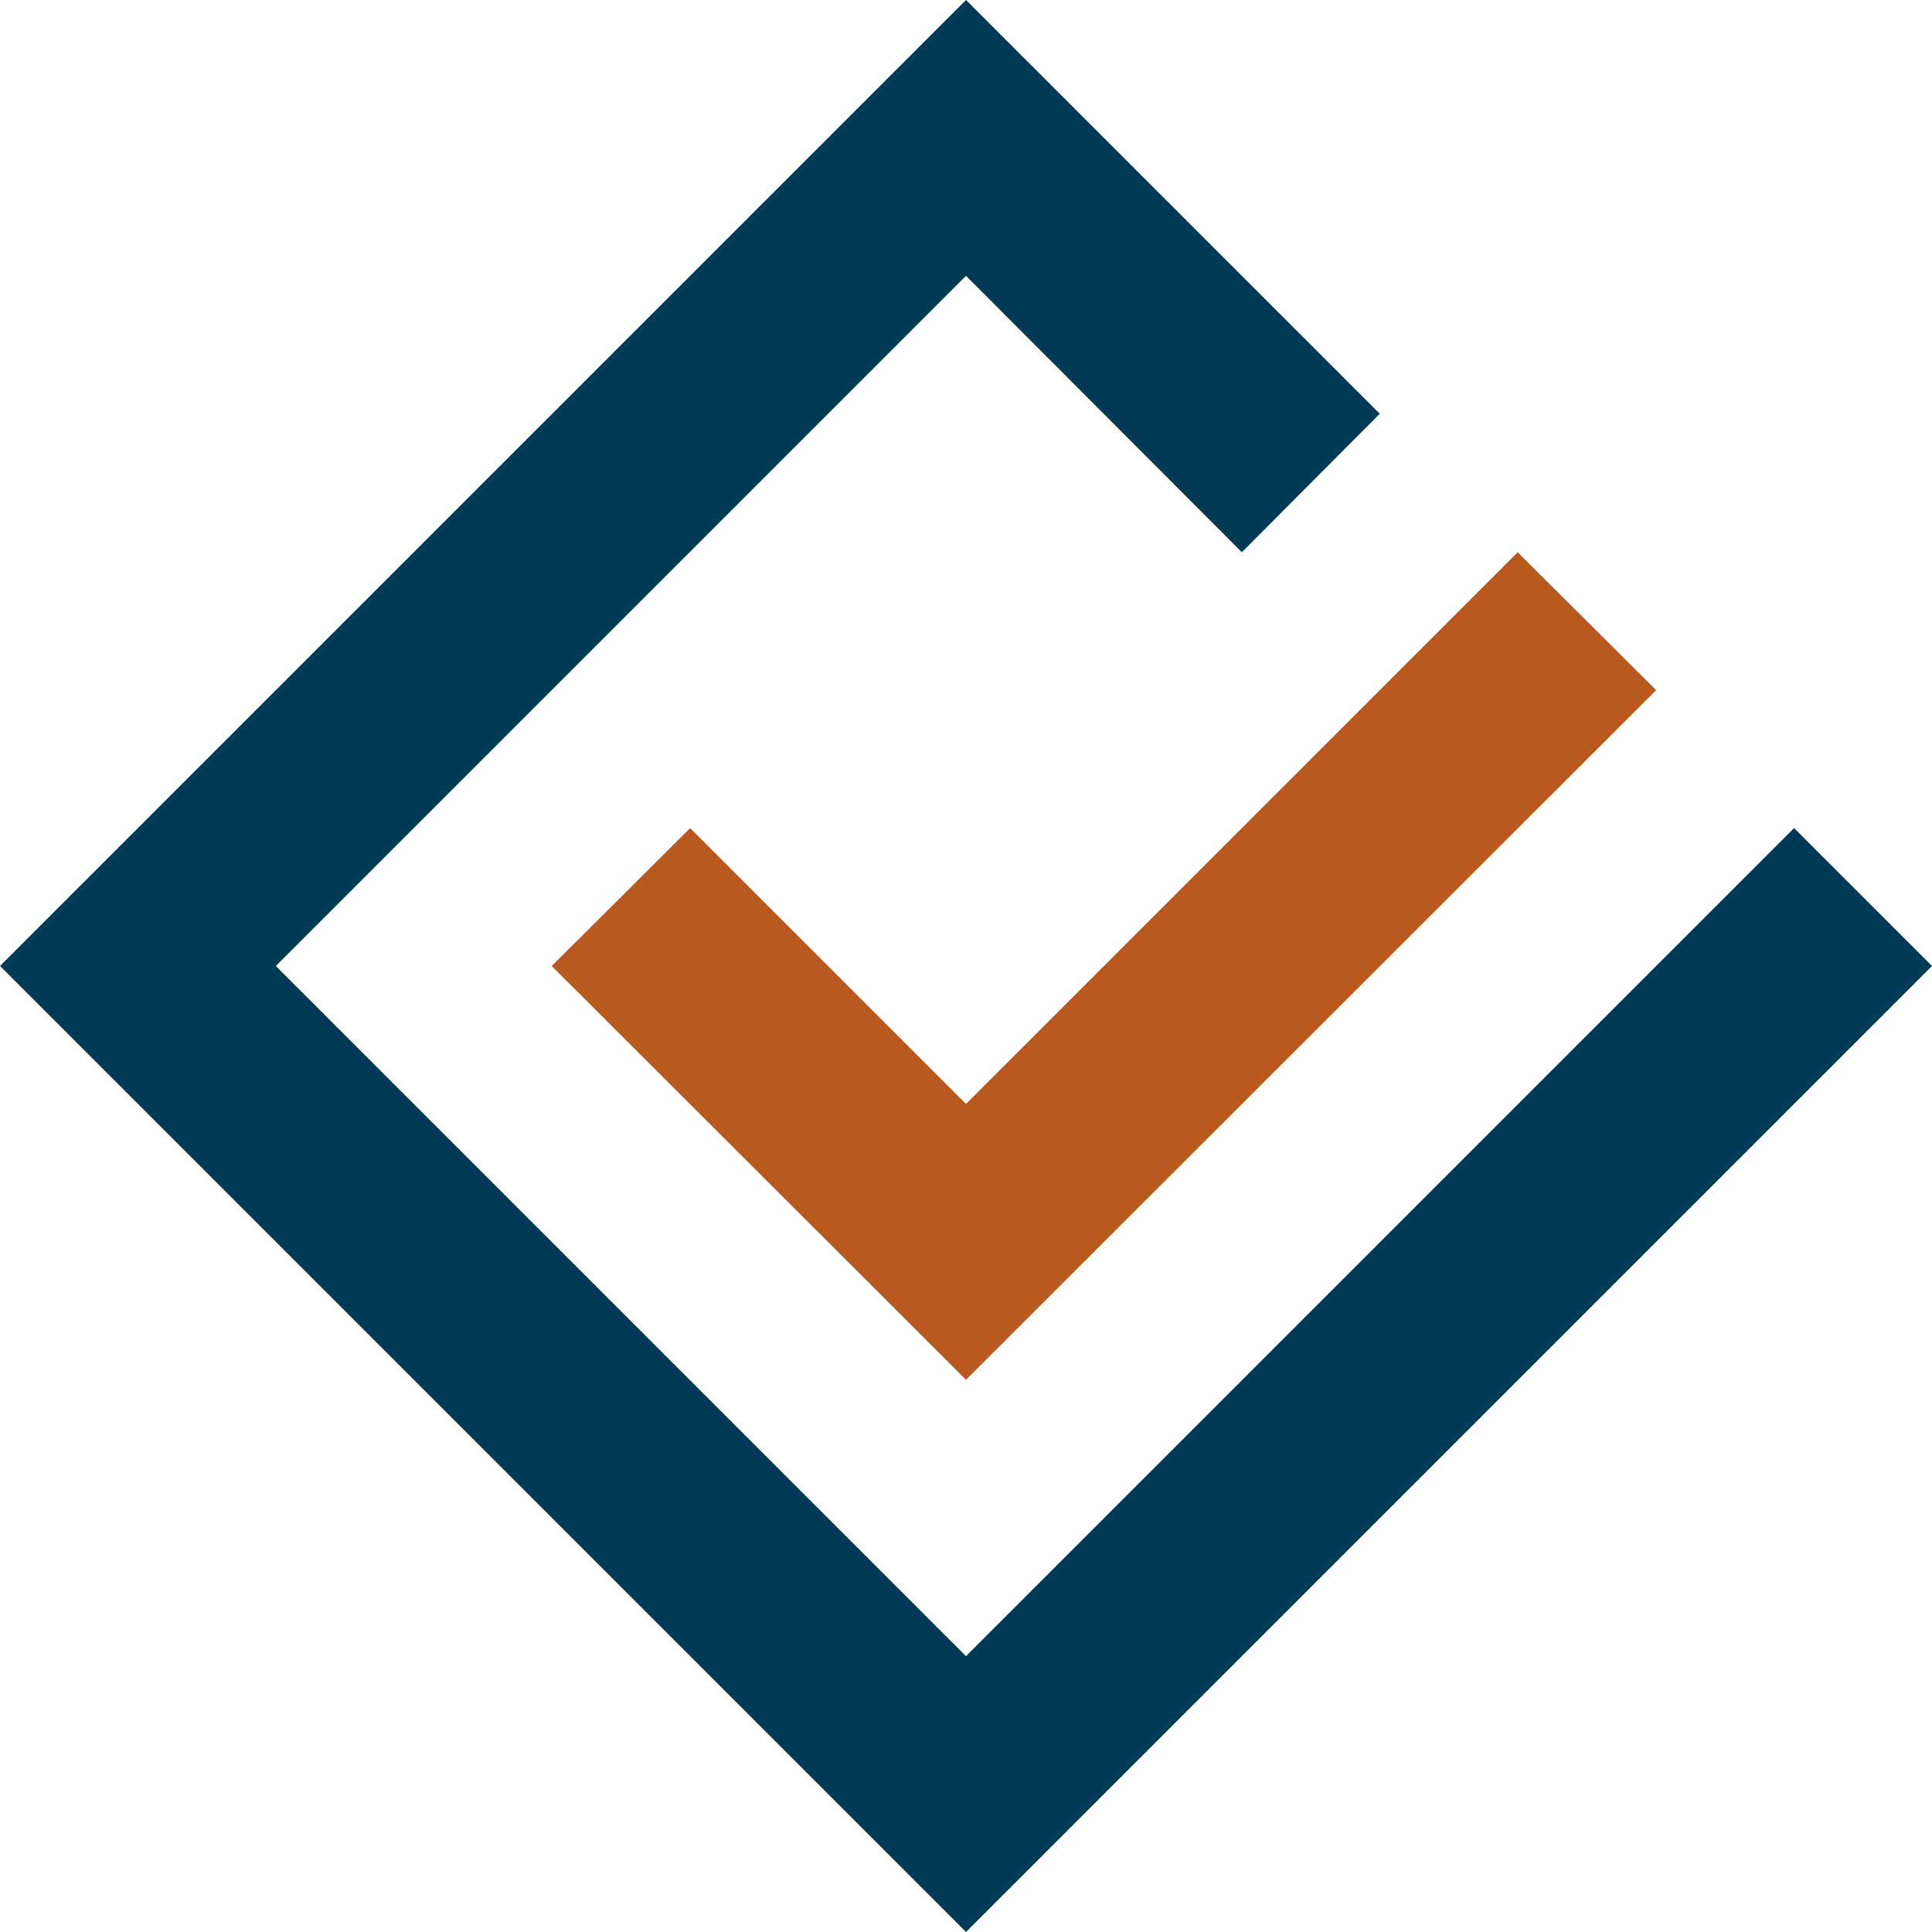
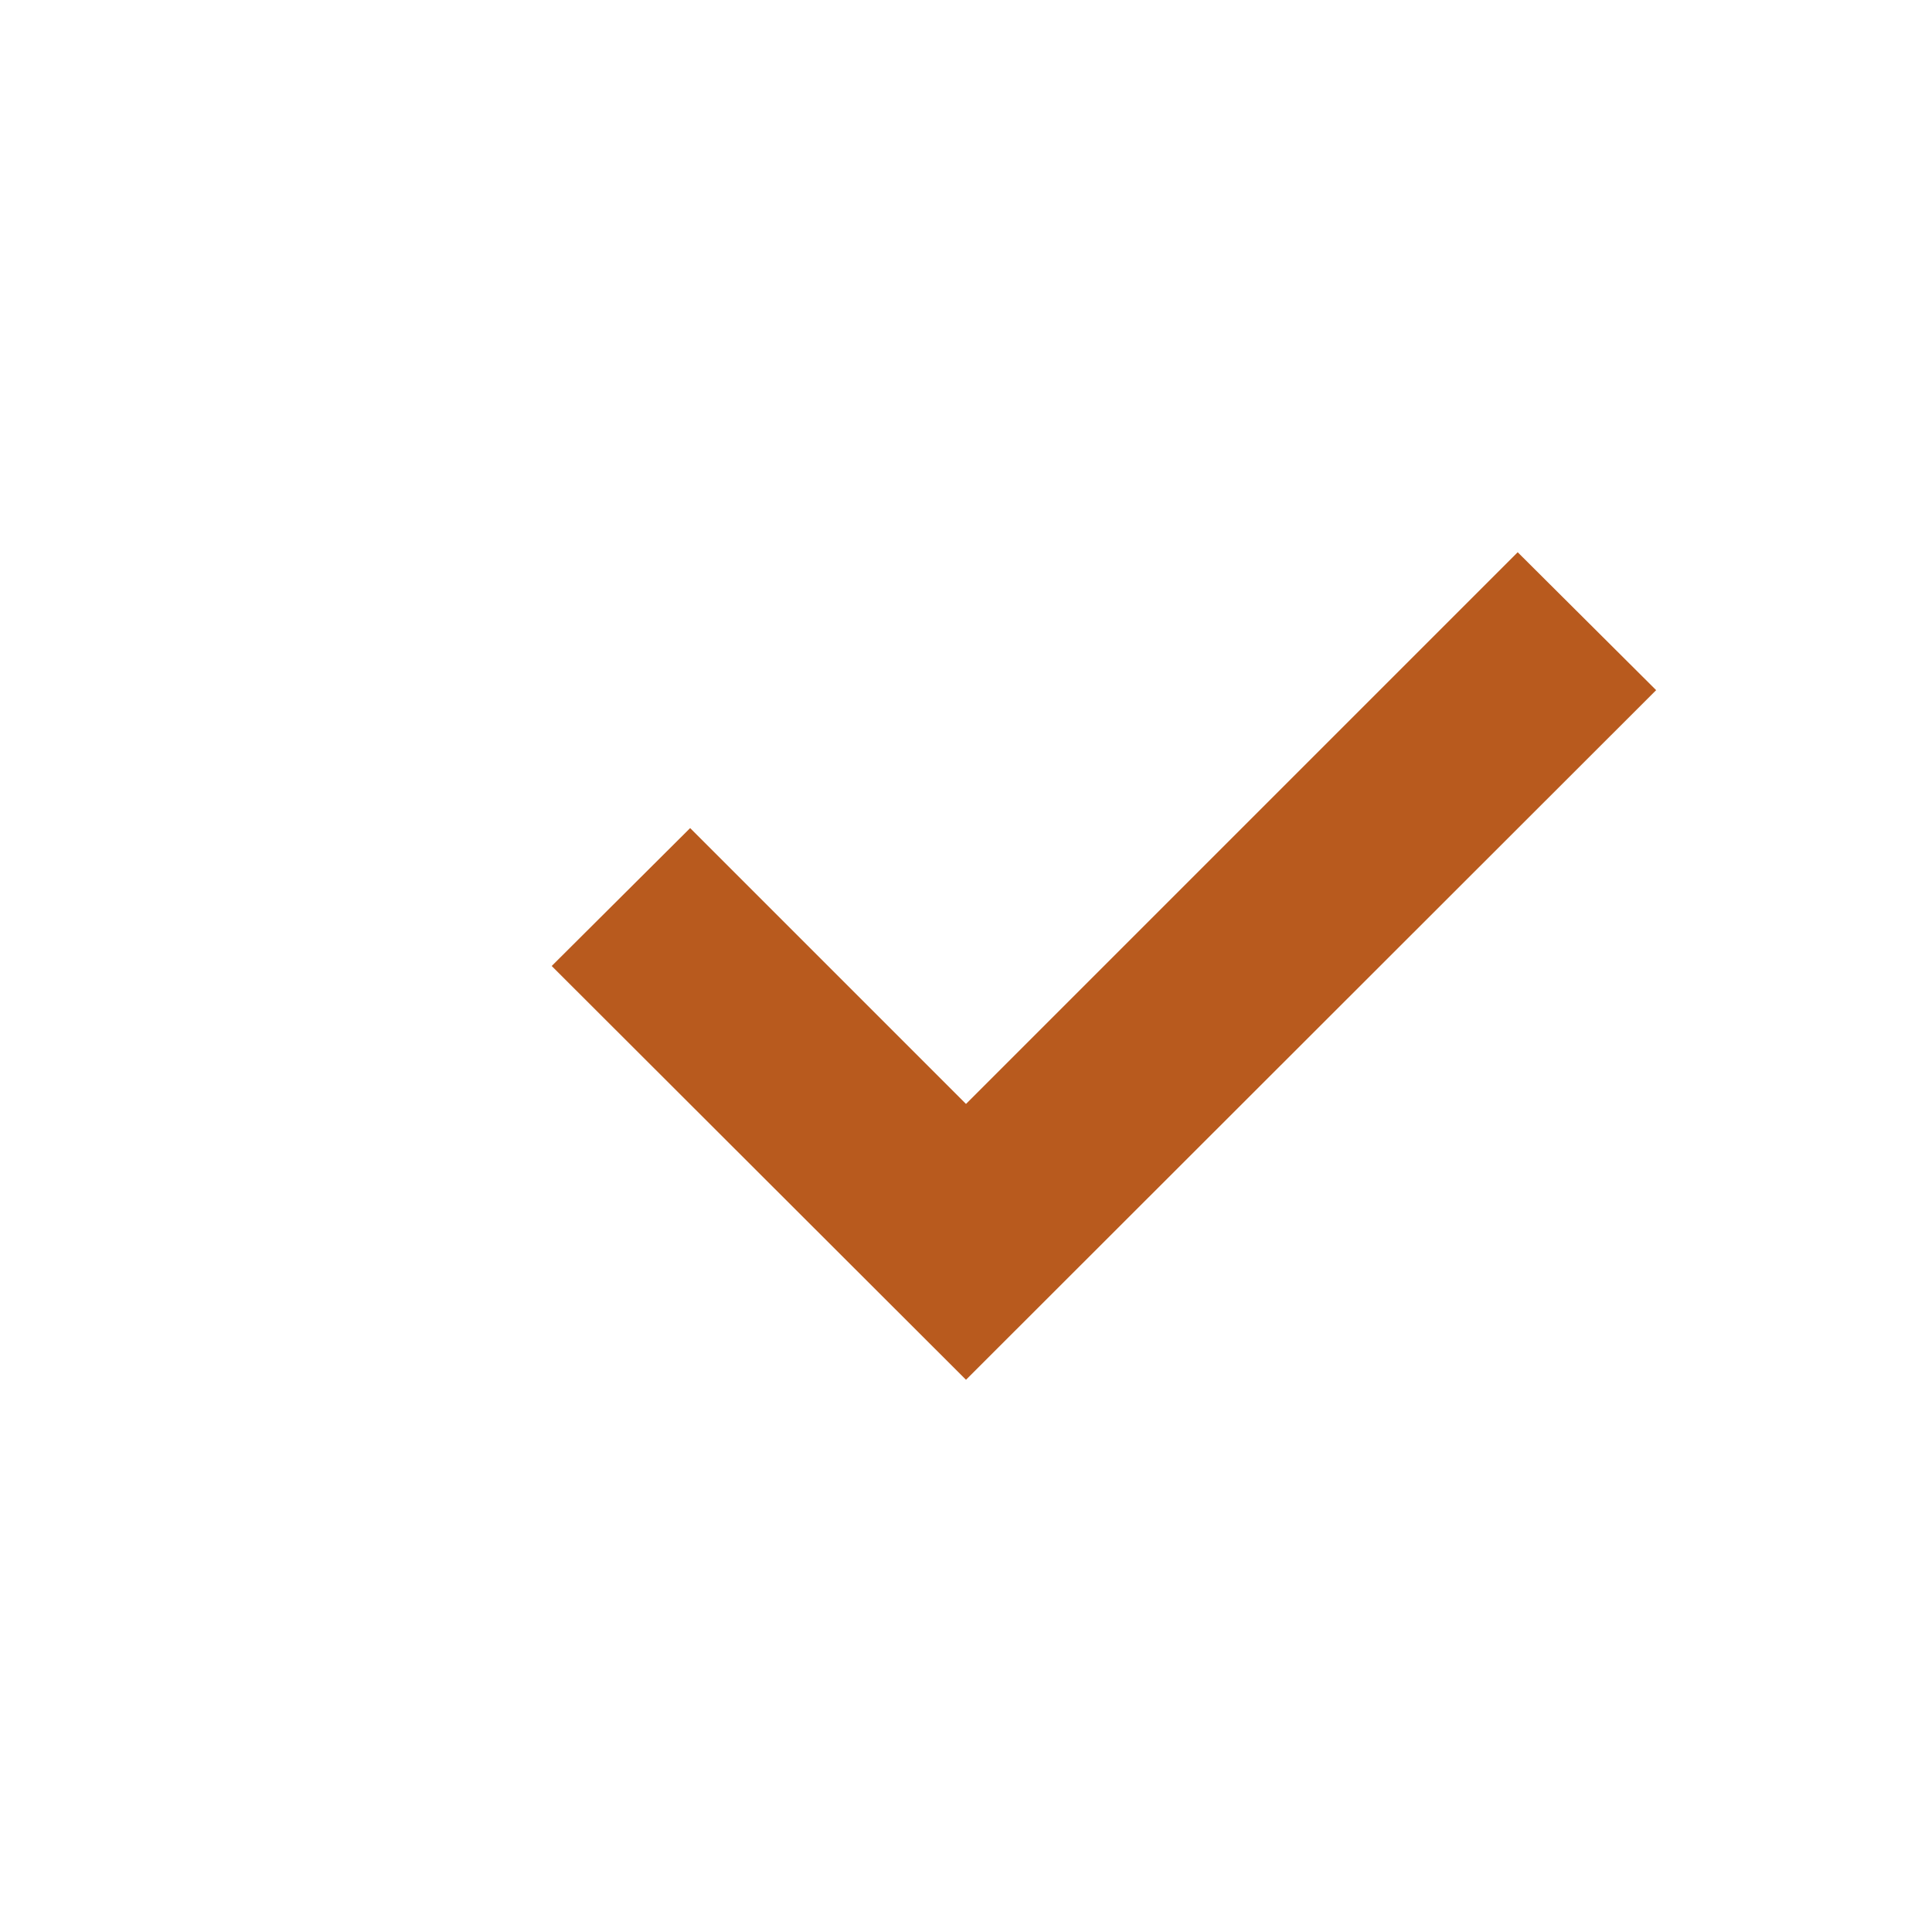
<svg xmlns="http://www.w3.org/2000/svg" fill="none" viewBox="0 0 36 36">
  <path d="m18 20.57-5.14-5.14L10.28 18 18 25.71l12.86-12.85-2.58-2.57L18 20.57Z" fill="#B85A1E" />
-   <path d="M33.43 15.43 18 30.86 5.14 18 18 5.14l5.14 5.15 2.57-2.58L18 0 0 18l18 18 18-18-2.57-2.57Z" fill="#003A54" />
</svg>